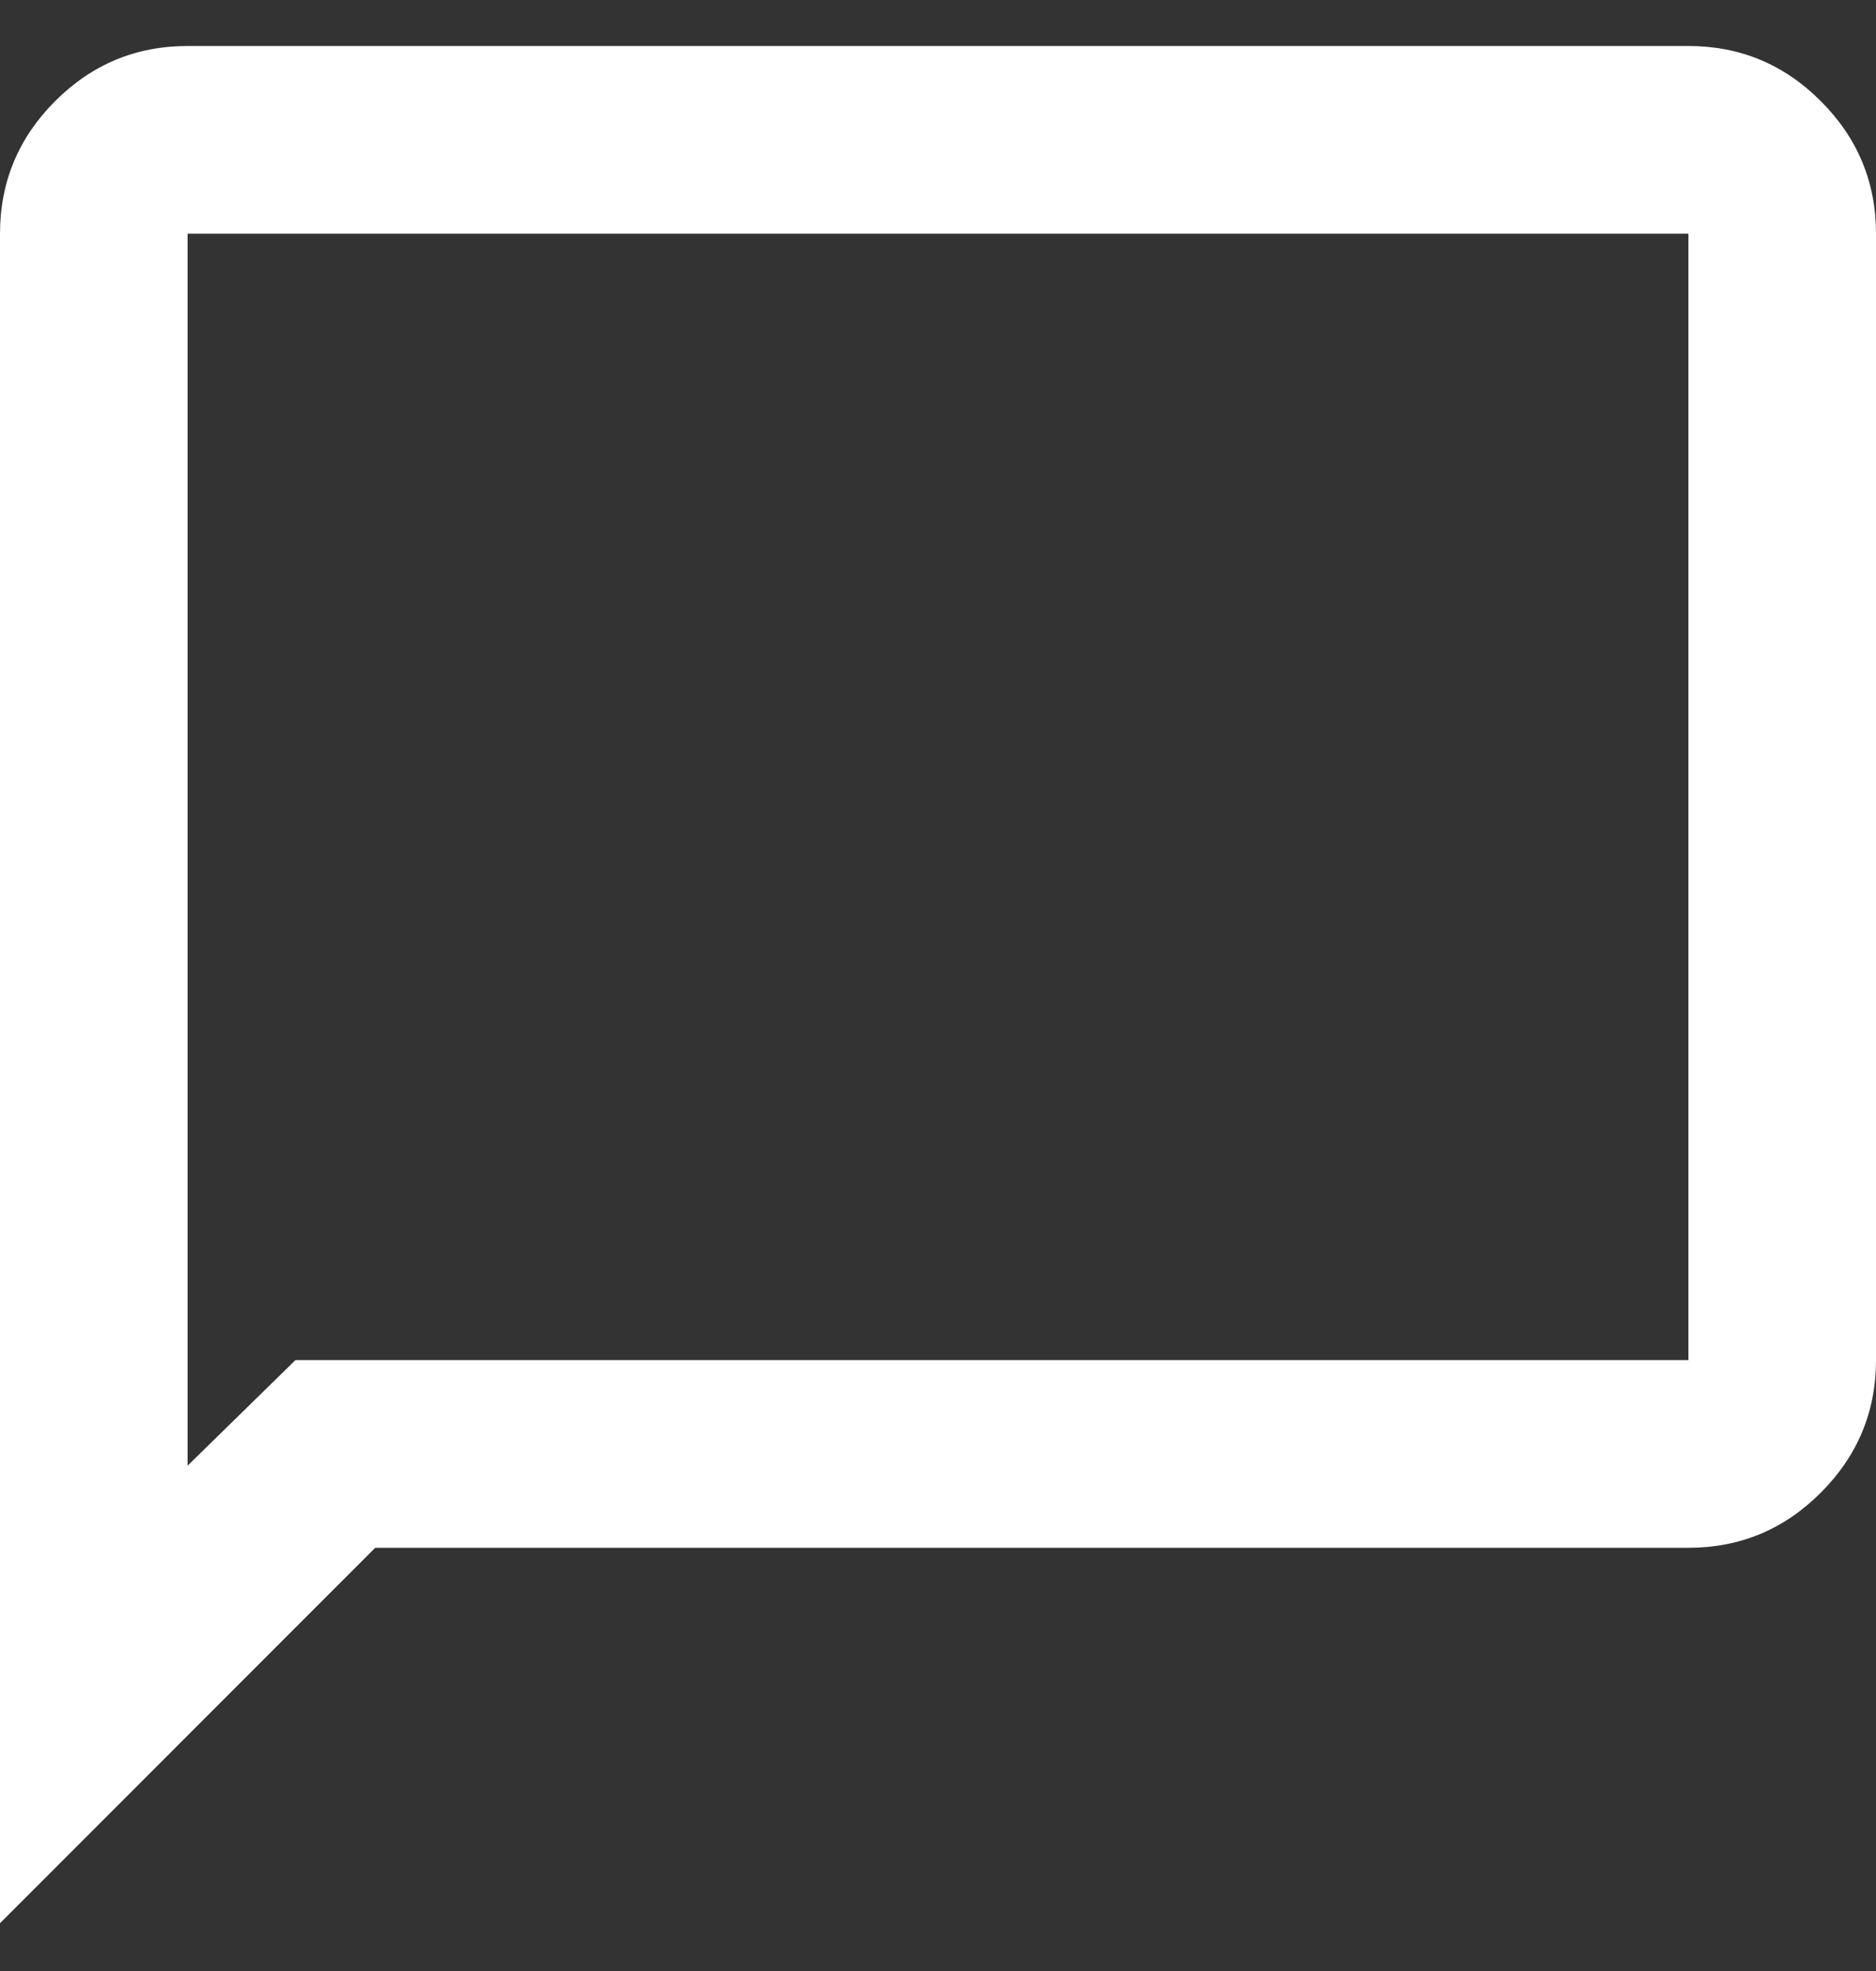
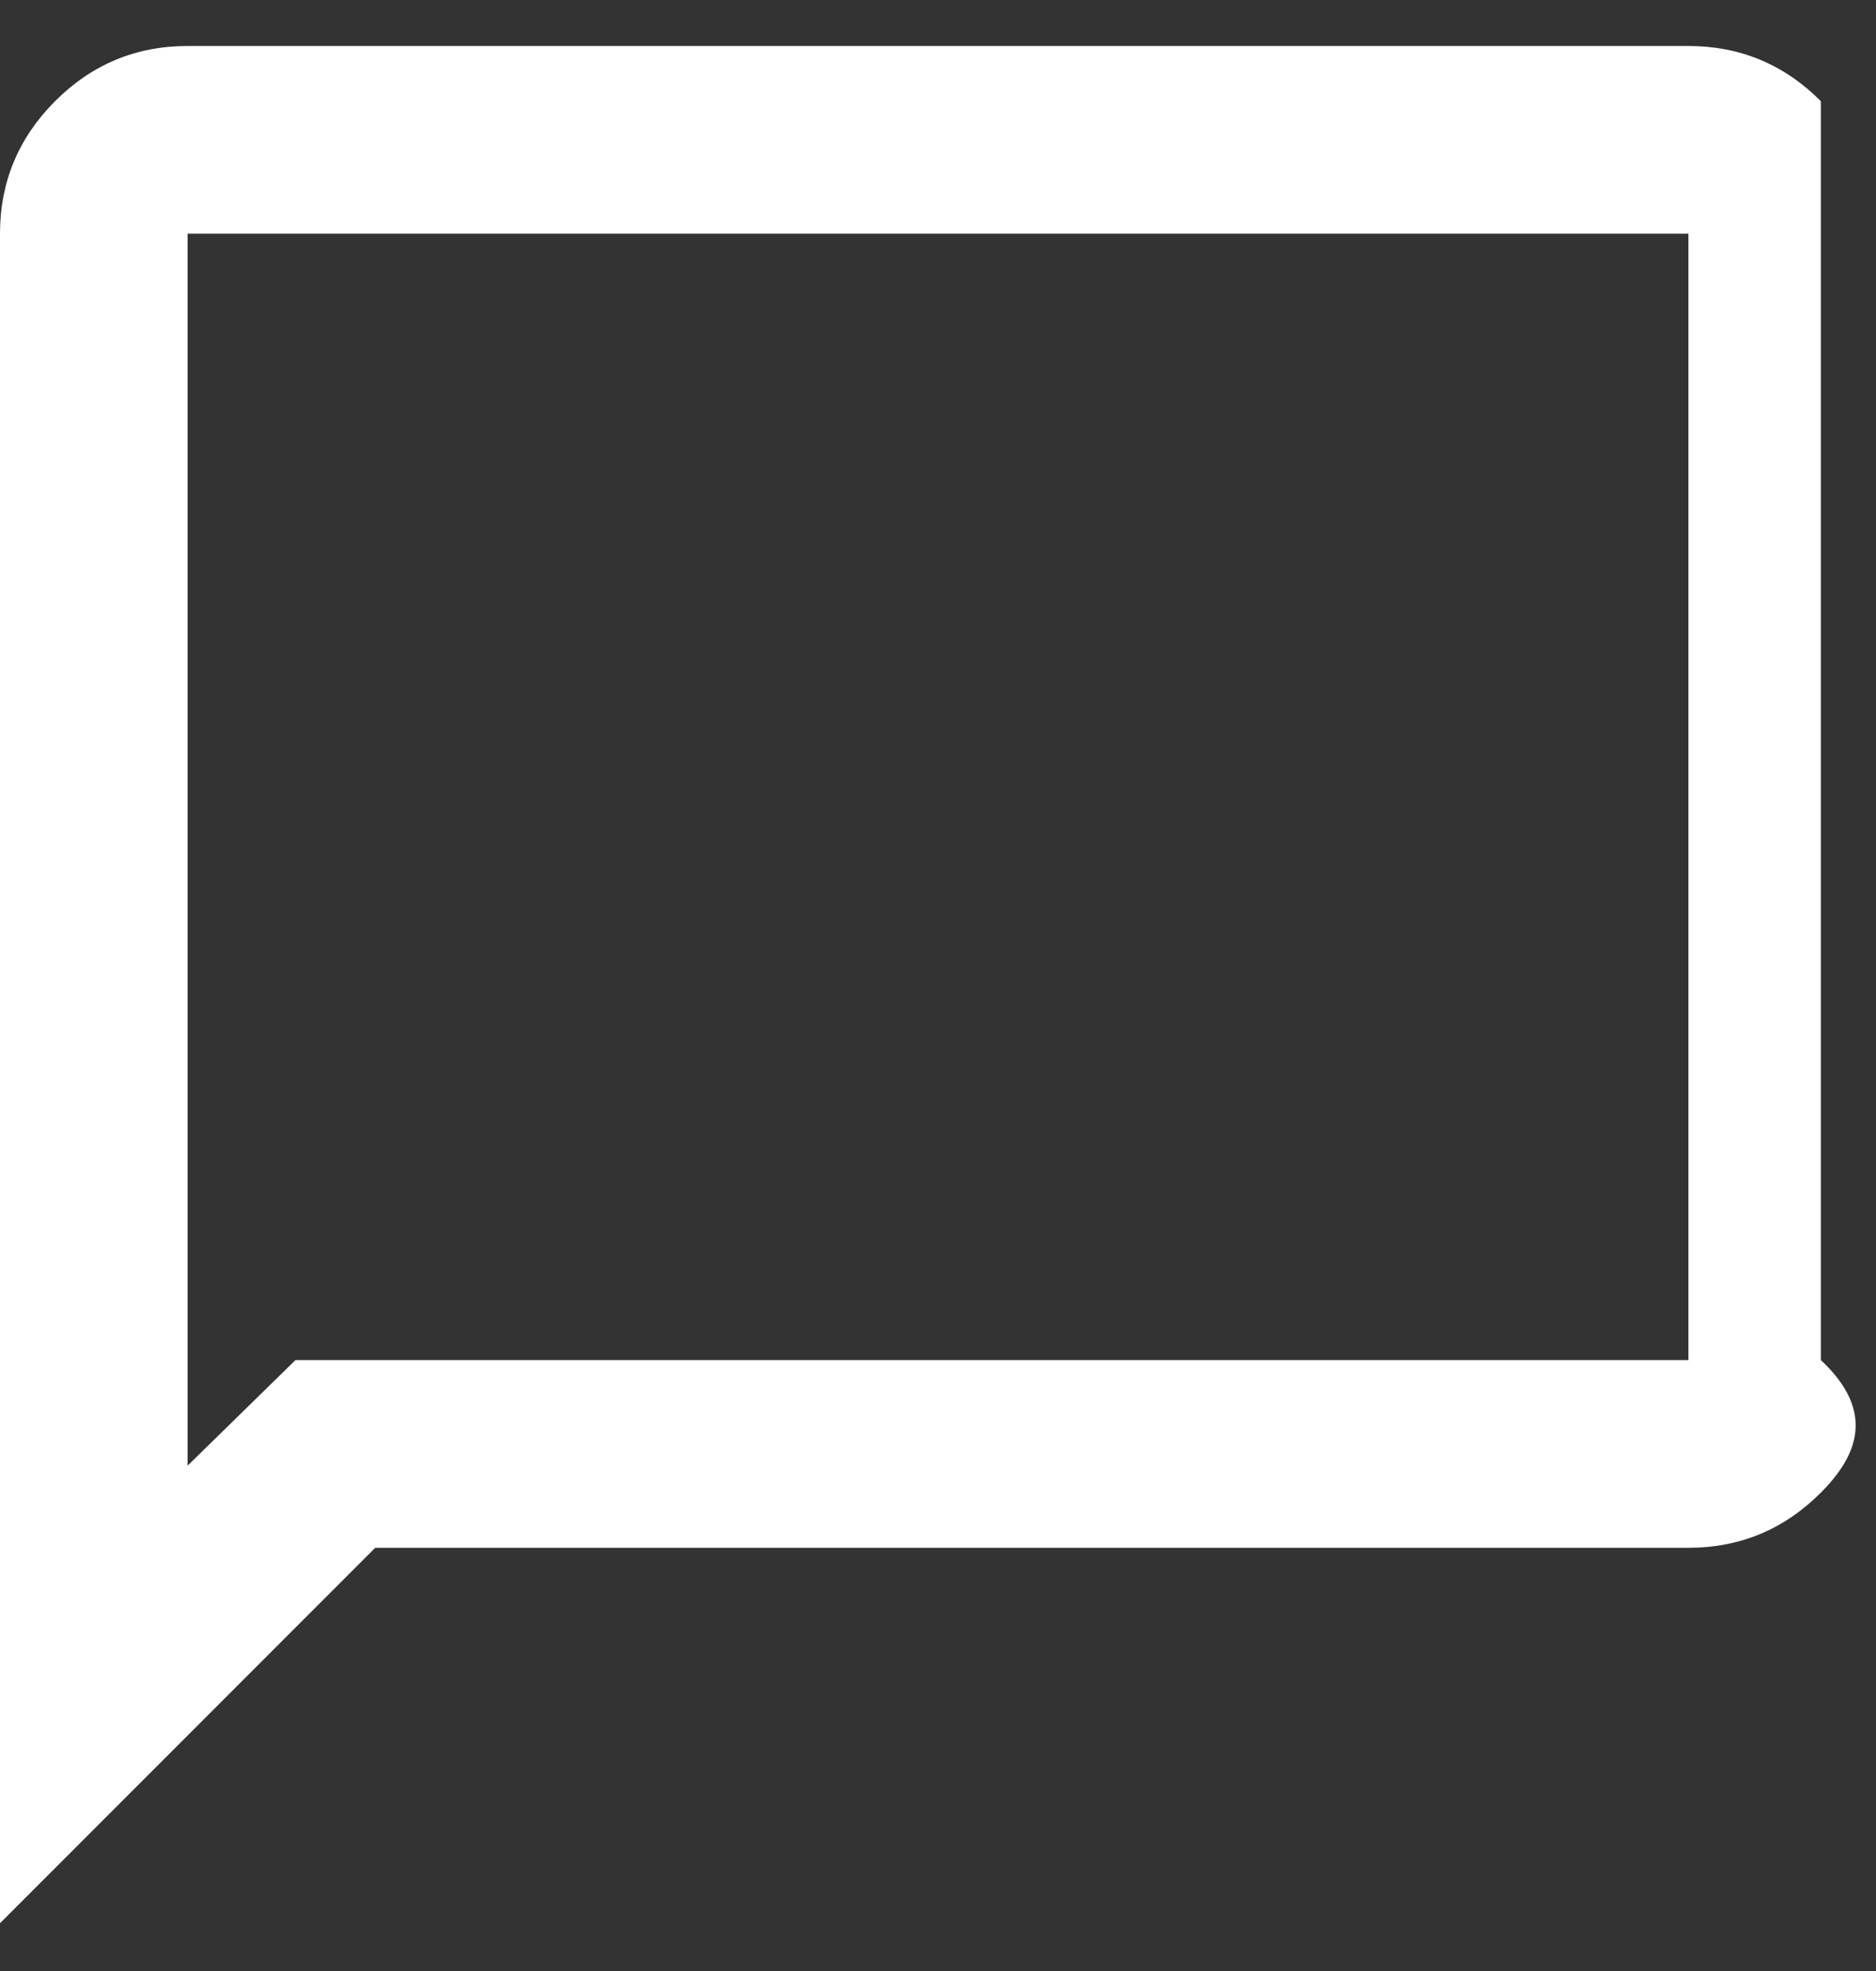
<svg xmlns="http://www.w3.org/2000/svg" width="20" height="21" viewBox="0 0 20 21" fill="none">
  <rect x="0" y="0" width="20" height="21" fill="#333333" stroke="none" />
-   <path d="M-0 20.491V2.49C-0 1.94 0.196 1.47 0.587 1.078C0.979 0.686 1.45 0.49 2 0.49H18C18.55 0.49 19.021 0.686 19.412 1.078C19.804 1.47 20 1.94 20 2.49V14.491C20 15.04 19.804 15.511 19.412 15.903C19.021 16.295 18.55 16.491 18 16.491H4L-0 20.491ZM3.15 14.491H18V2.49H2V15.616L3.15 14.491Z" fill="white" />
+   <path d="M-0 20.491V2.49C-0 1.94 0.196 1.47 0.587 1.078C0.979 0.686 1.45 0.49 2 0.49H18C18.55 0.49 19.021 0.686 19.412 1.078V14.491C20 15.04 19.804 15.511 19.412 15.903C19.021 16.295 18.55 16.491 18 16.491H4L-0 20.491ZM3.15 14.491H18V2.49H2V15.616L3.15 14.491Z" fill="white" />
</svg>